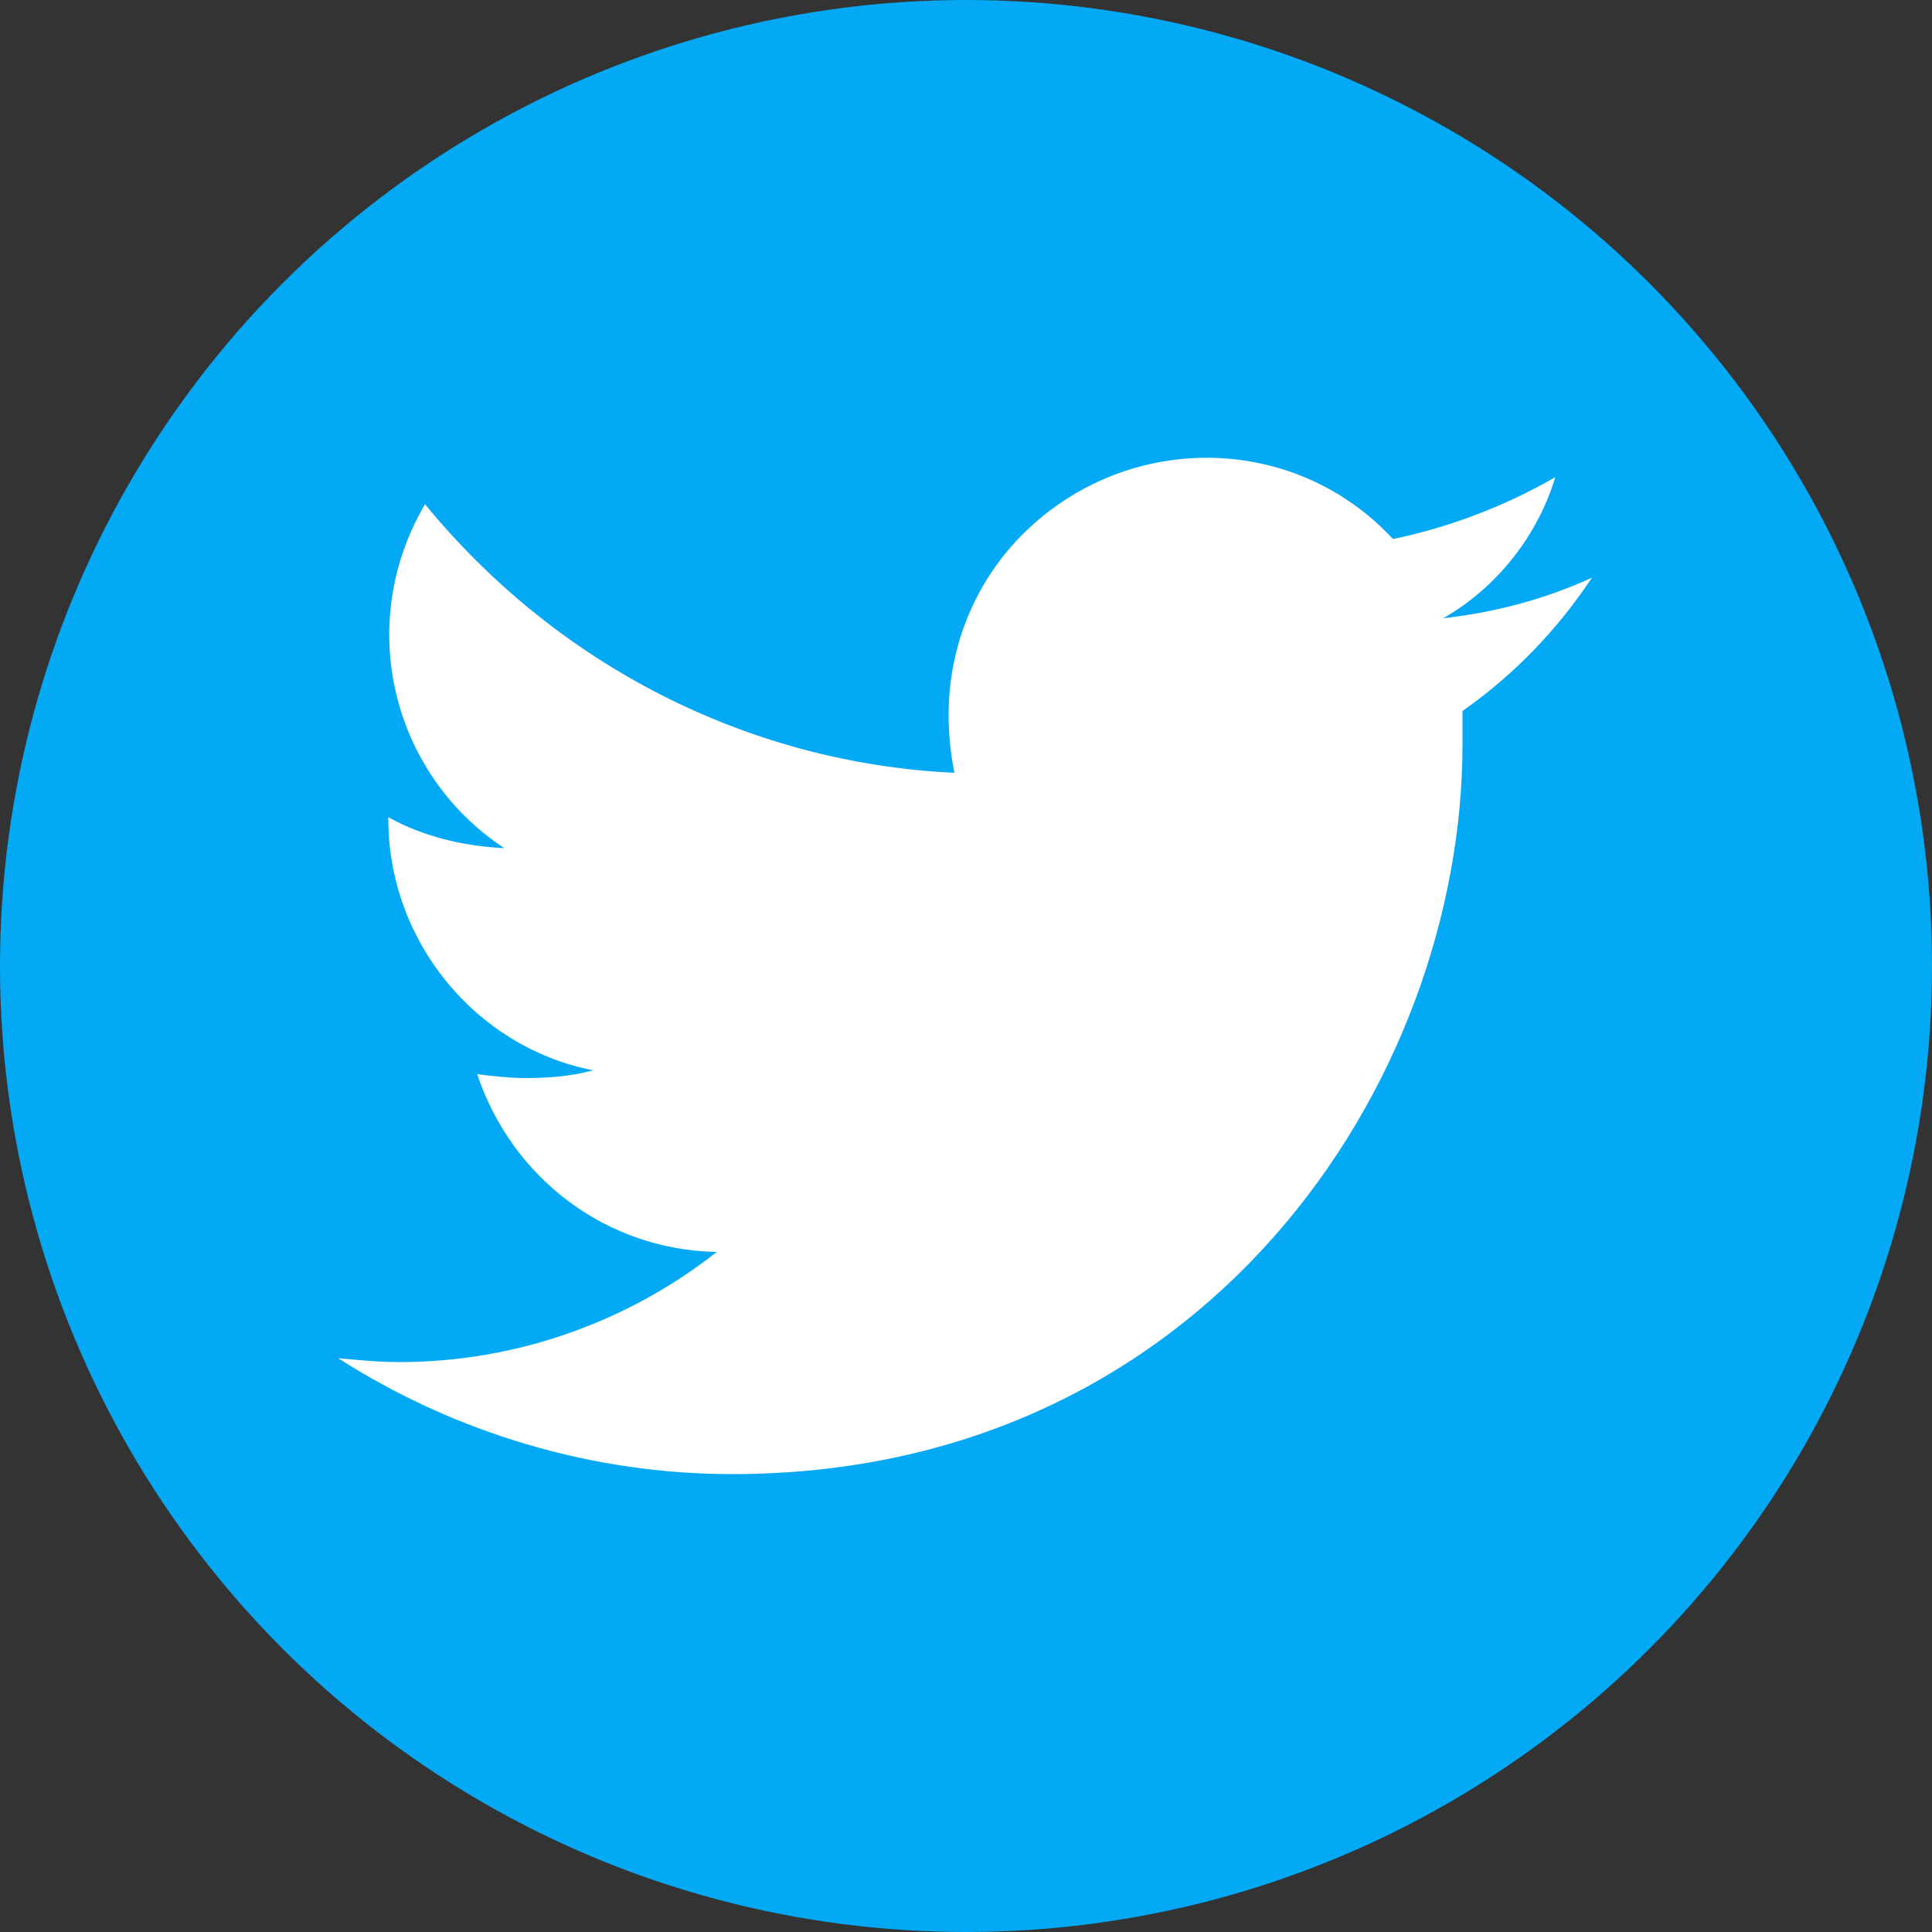
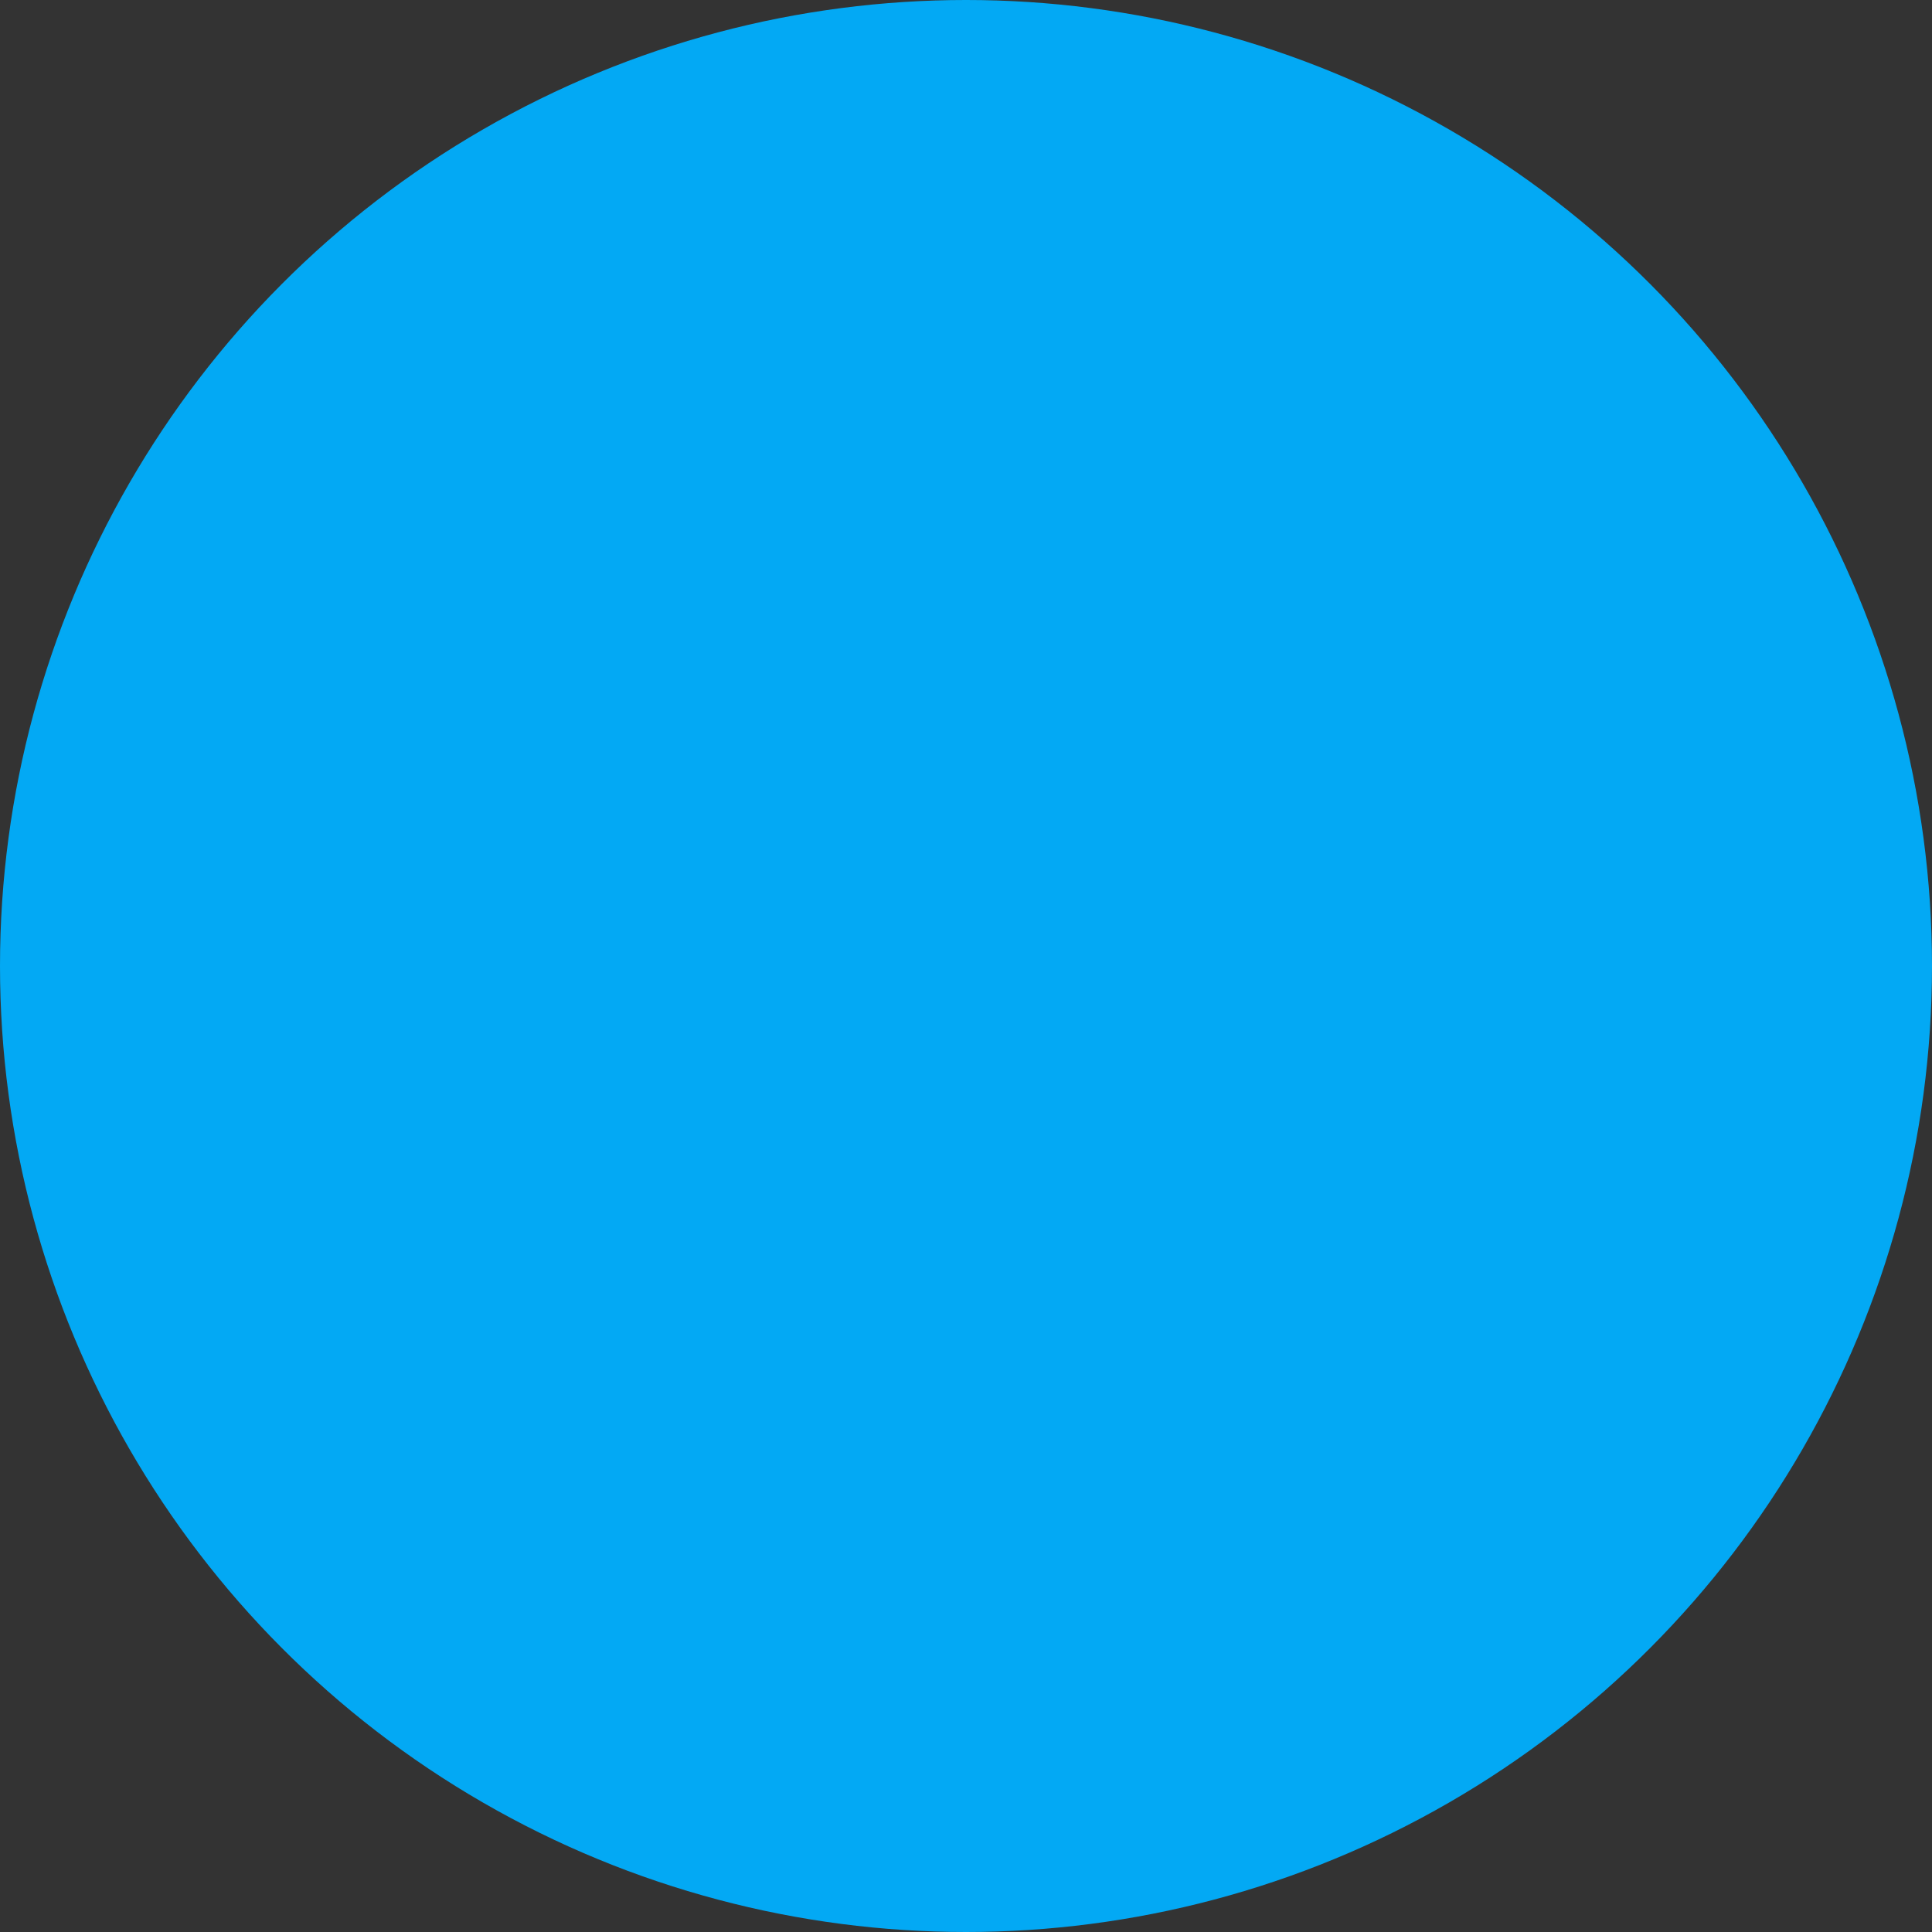
<svg xmlns="http://www.w3.org/2000/svg" id="Layer_1" x="0px" y="0px" viewBox="0 0 100 100" style="enable-background:new 0 0 100 100;" xml:space="preserve">
  <rect x="0" y="0" width="100" height="100" fill="#333333" stroke="none" />
  <style type="text/css">	.st0{fill:#03A9F4;}	.st1{fill:#FFFFFF;}</style>
  <g id="Layer_2_00000135680527517827123420000000719863660459216539_">
    <g id="Color">
      <g id="_04.Twitter">
        <circle id="Background" class="st0" cx="50" cy="50" r="50" />
-         <path id="Icon" class="st1" d="M82.4,29.9c-2.4,1.1-5,1.8-7.7,2.1c2.8-1.6,4.9-4.3,5.8-7.3c-2.6,1.5-5.5,2.6-8.4,3.2    c-5-5.4-13.4-5.6-18.8-0.6c-2.7,2.5-4.2,6-4.2,9.7c0,1,0.1,2,0.3,3c-10.7-0.5-20.6-5.6-27.4-13.9c-3.6,6.1-1.8,13.9,4.1,17.8    c-2.1-0.1-4.2-0.6-6-1.6v0.1c0,6.3,4.5,11.8,10.6,13c-1.1,0.3-2.3,0.4-3.5,0.4c-0.8,0-1.7-0.1-2.5-0.2c1.8,5.4,6.7,9.1,12.4,9.2    c-4.7,3.7-10.5,5.7-16.4,5.7c-1.1,0-2.1-0.1-3.2-0.2c6.1,3.9,13.2,6,20.4,6c24.4,0,37.8-20.2,37.8-37.8c0-0.6,0-1.2,0-1.7    C78.4,34.9,80.6,32.6,82.4,29.9z" />
      </g>
    </g>
  </g>
</svg>